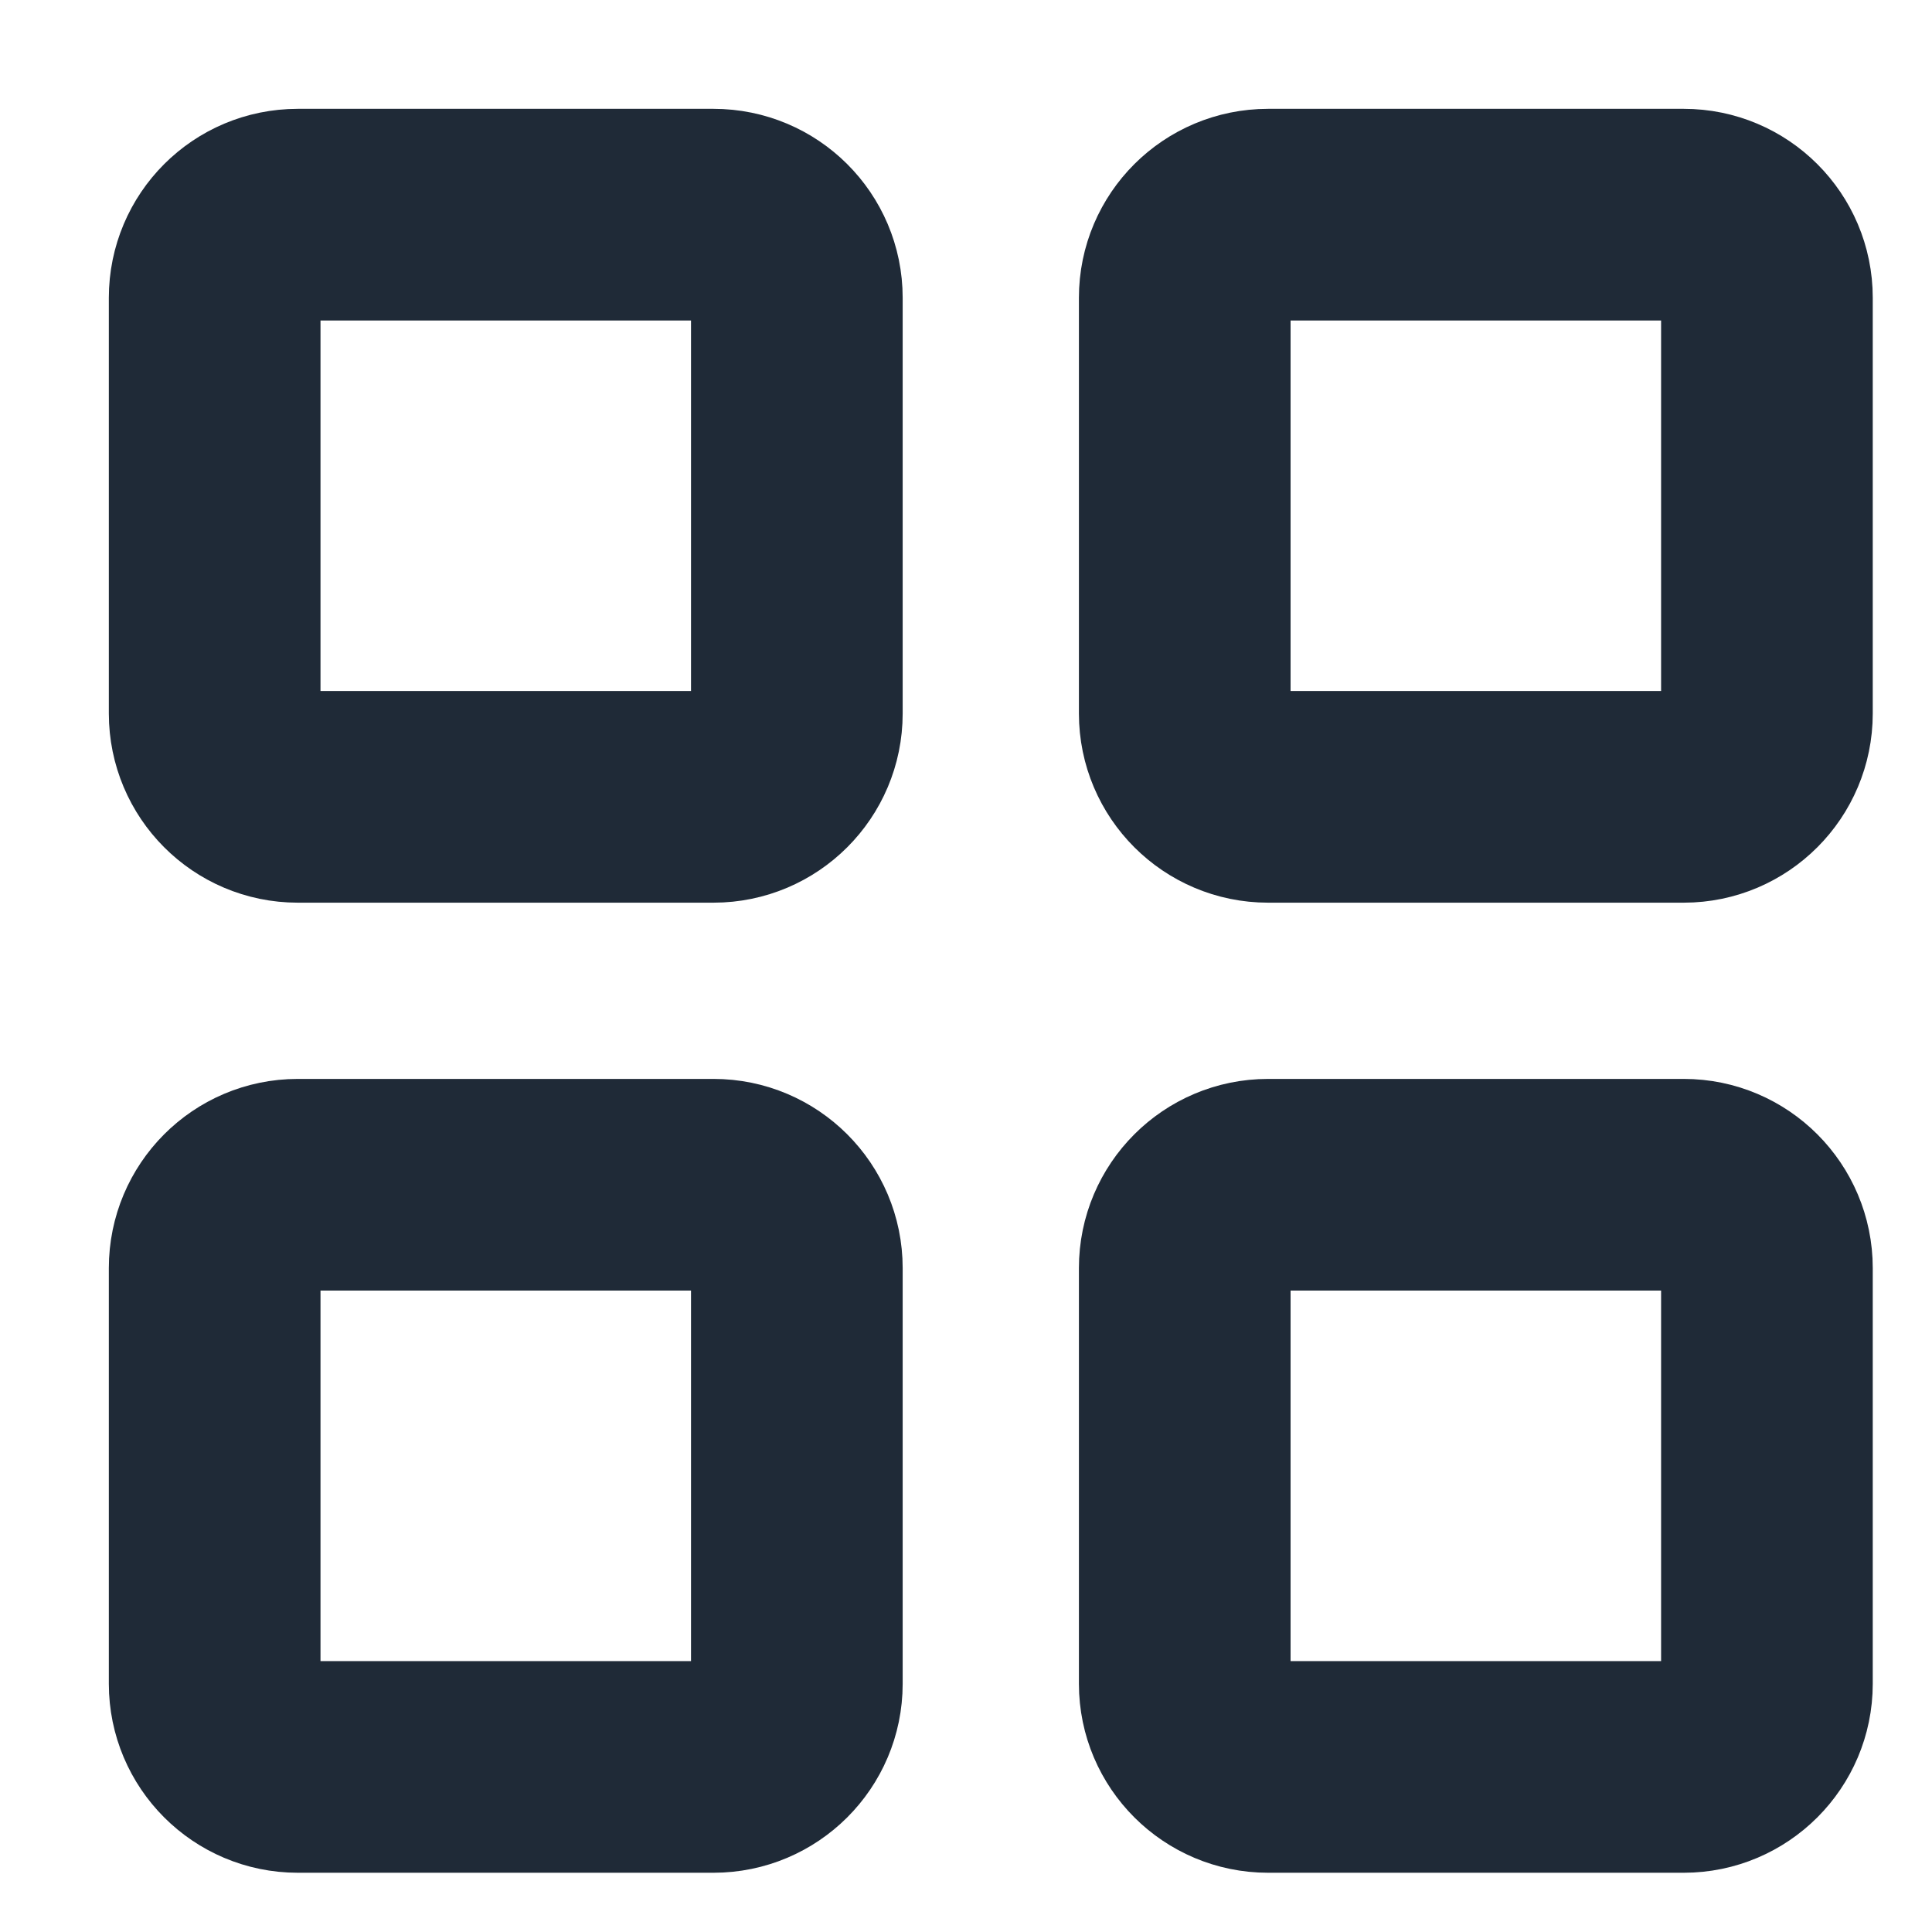
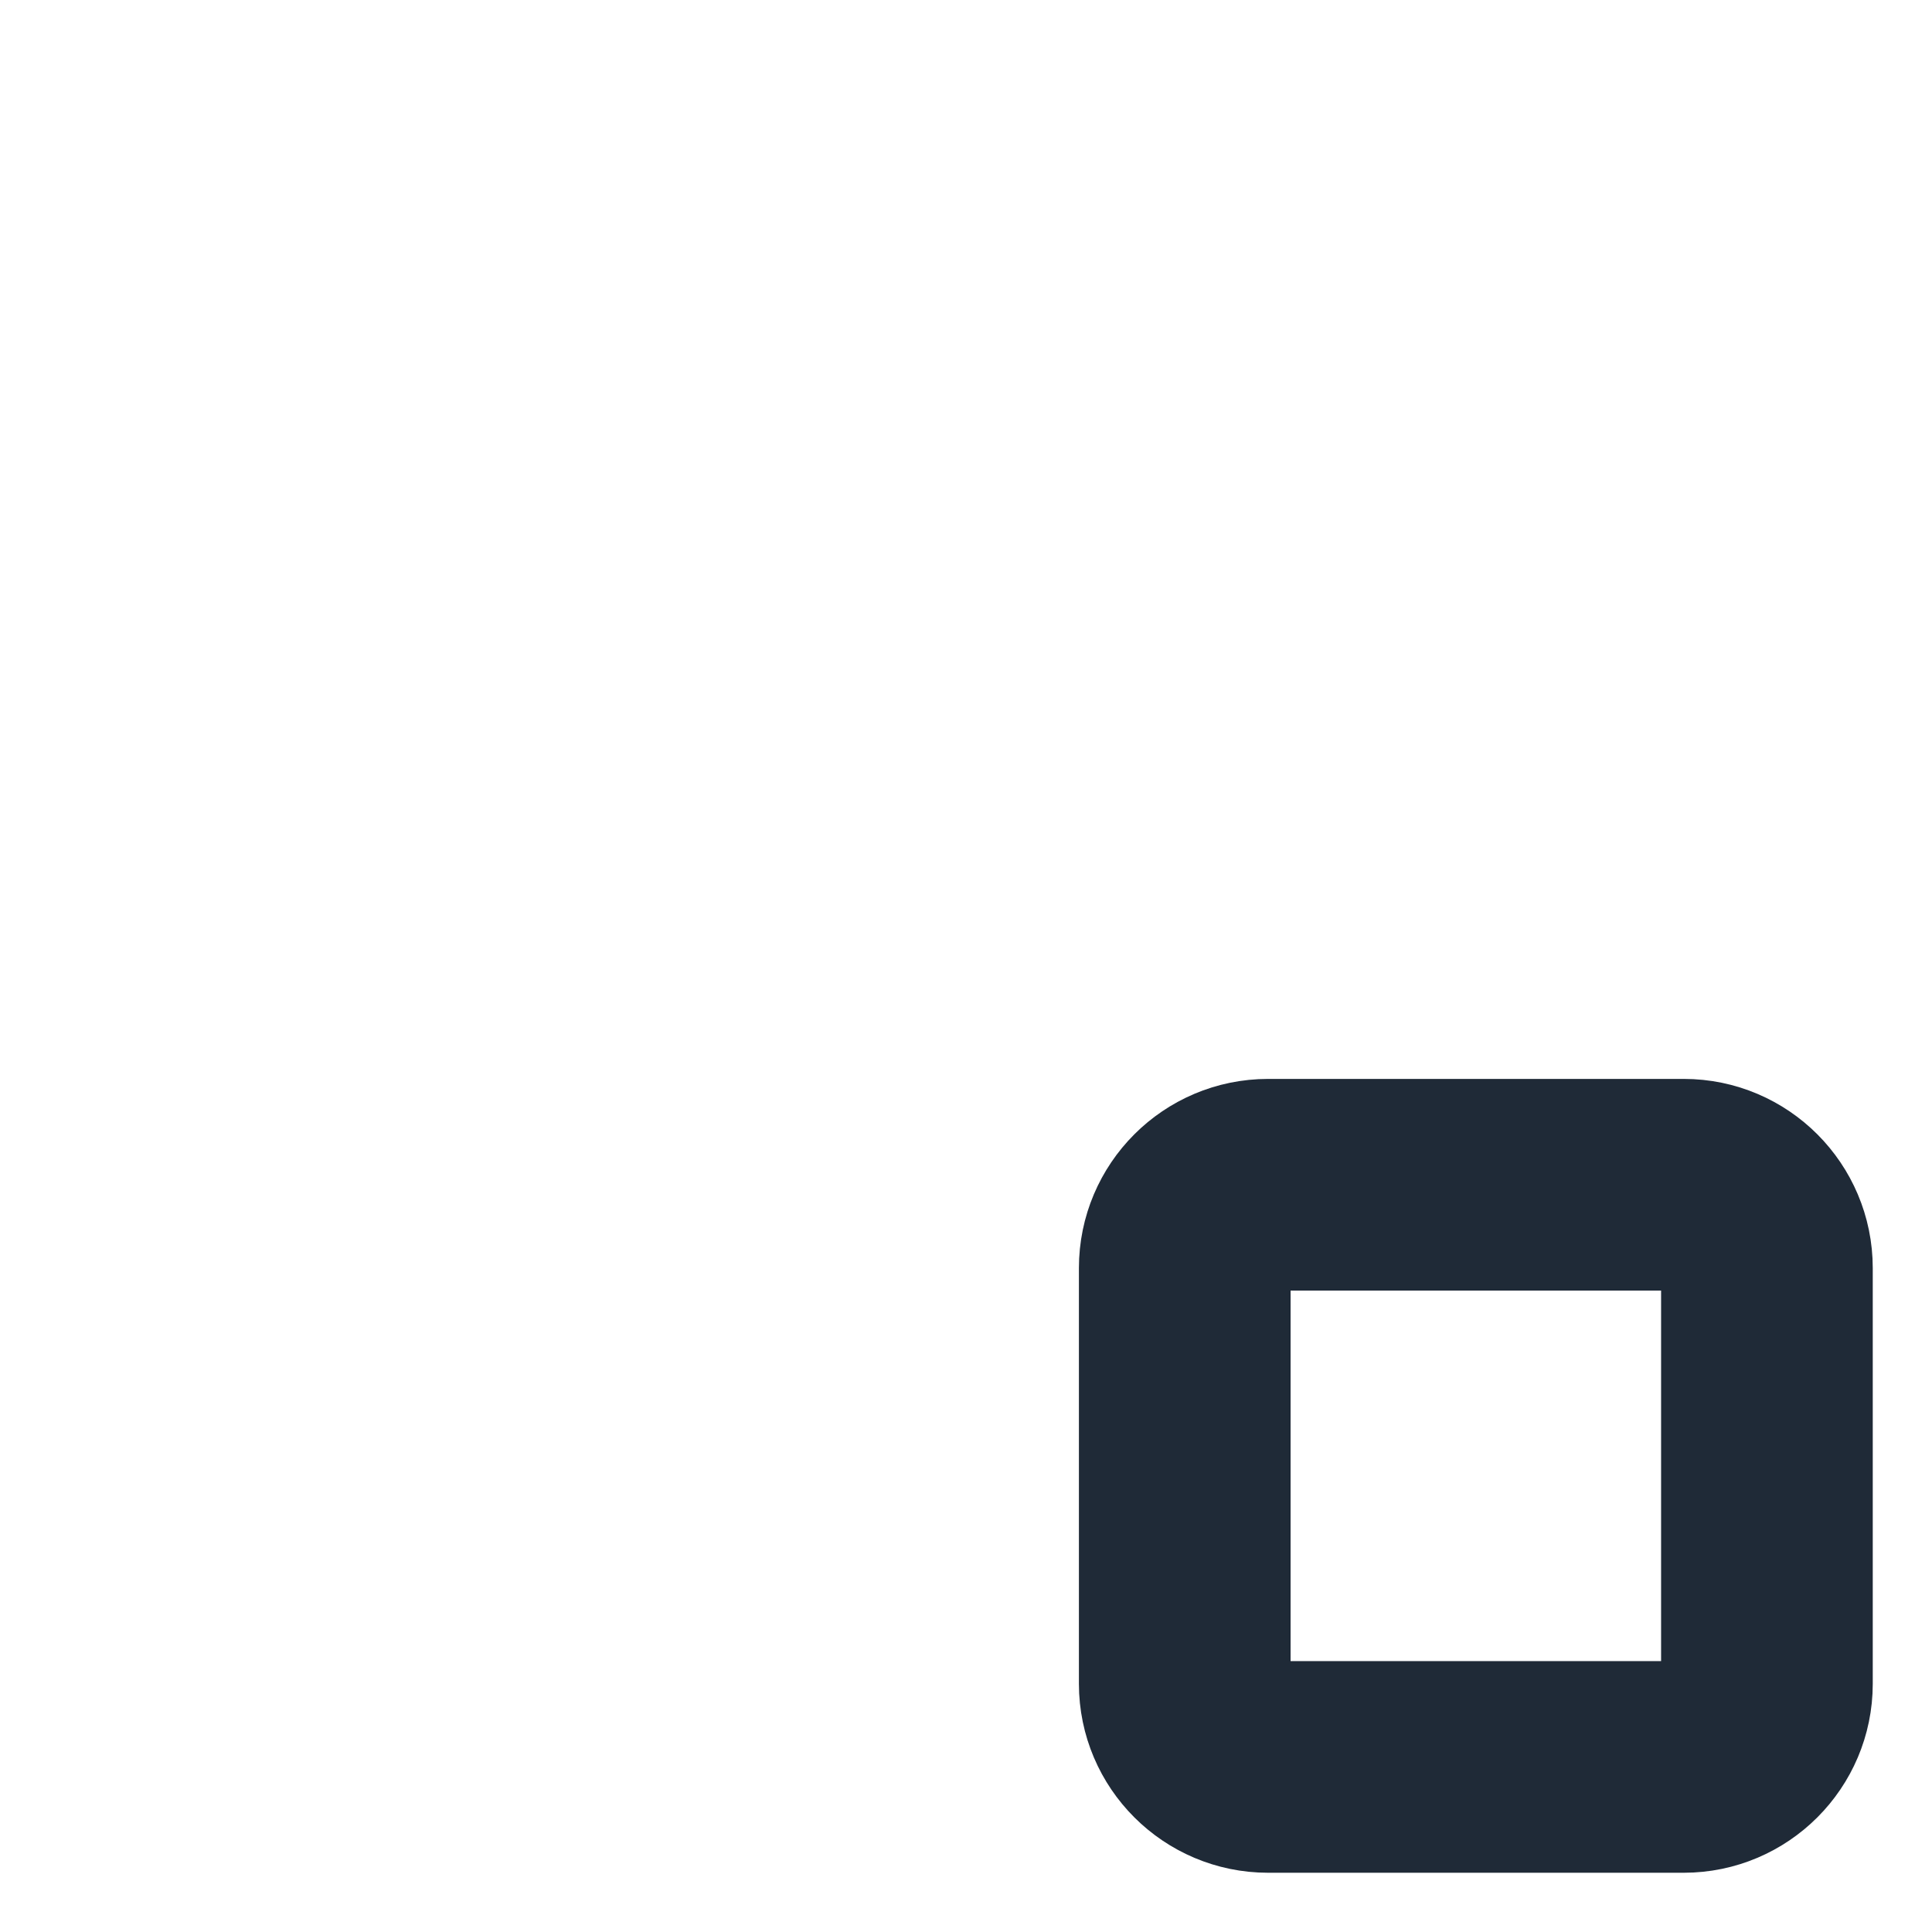
<svg xmlns="http://www.w3.org/2000/svg" fill="none" height="100%" overflow="visible" preserveAspectRatio="none" style="display: block;" viewBox="0 0 9 9" width="100%">
  <g id="Vector">
-     <path d="M3.324 1H1.387C1.173 1 1 1.173 1 1.387V3.324C1 3.538 1.173 3.712 1.387 3.712H3.324C3.538 3.712 3.712 3.538 3.712 3.324V1.387C3.712 1.173 3.538 1 3.324 1Z" stroke="#1F2A37" stroke-linecap="round" stroke-linejoin="round" stroke-width="0.986" />
-     <path d="M7.844 1H5.907C5.693 1 5.519 1.173 5.519 1.387V3.324C5.519 3.538 5.693 3.712 5.907 3.712H7.844C8.057 3.712 8.231 3.538 8.231 3.324V1.387C8.231 1.173 8.057 1 7.844 1Z" stroke="#1F2A37" stroke-linecap="round" stroke-linejoin="round" stroke-width="0.986" />
-     <path d="M3.324 5.519H1.387C1.173 5.519 1 5.693 1 5.907V7.844C1 8.057 1.173 8.231 1.387 8.231H3.324C3.538 8.231 3.712 8.057 3.712 7.844V5.907C3.712 5.693 3.538 5.519 3.324 5.519Z" stroke="#1F2A37" stroke-linecap="round" stroke-linejoin="round" stroke-width="0.986" />
    <path d="M7.844 5.519H5.907C5.693 5.519 5.519 5.693 5.519 5.907V7.844C5.519 8.057 5.693 8.231 5.907 8.231H7.844C8.057 8.231 8.231 8.057 8.231 7.844V5.907C8.231 5.693 8.057 5.519 7.844 5.519Z" stroke="#1F2A37" stroke-linecap="round" stroke-linejoin="round" stroke-width="0.986" />
  </g>
</svg>